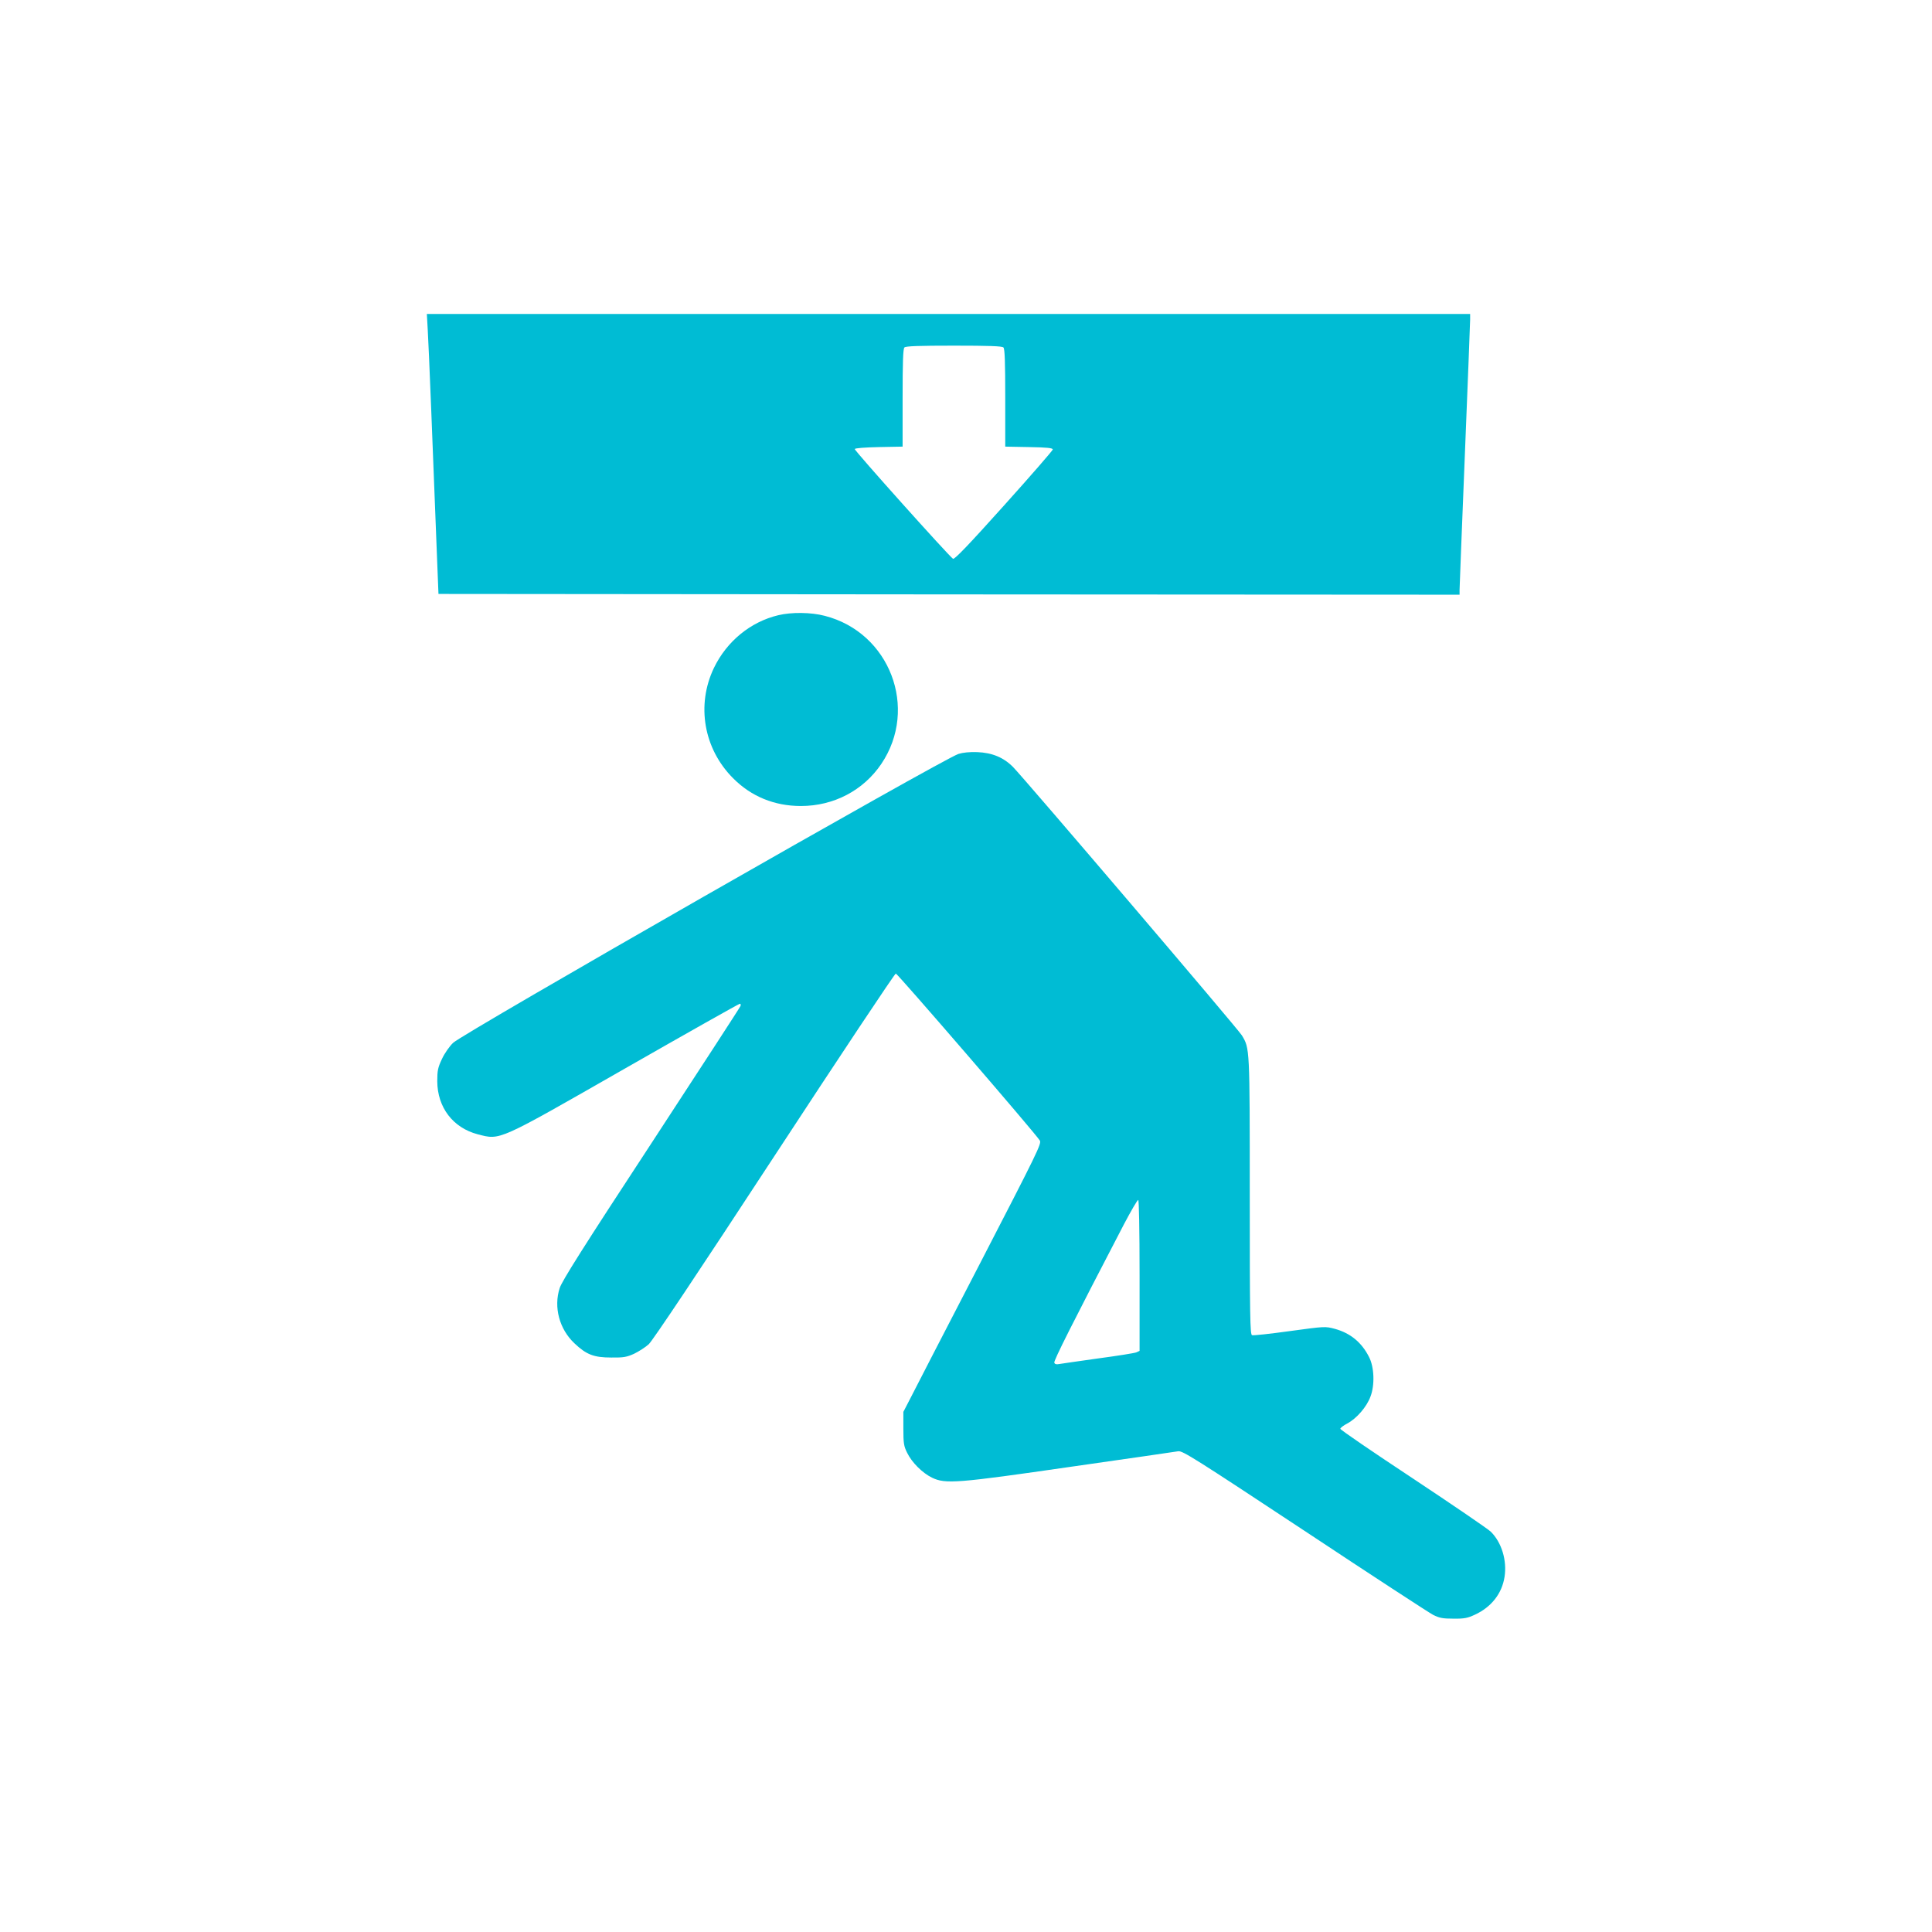
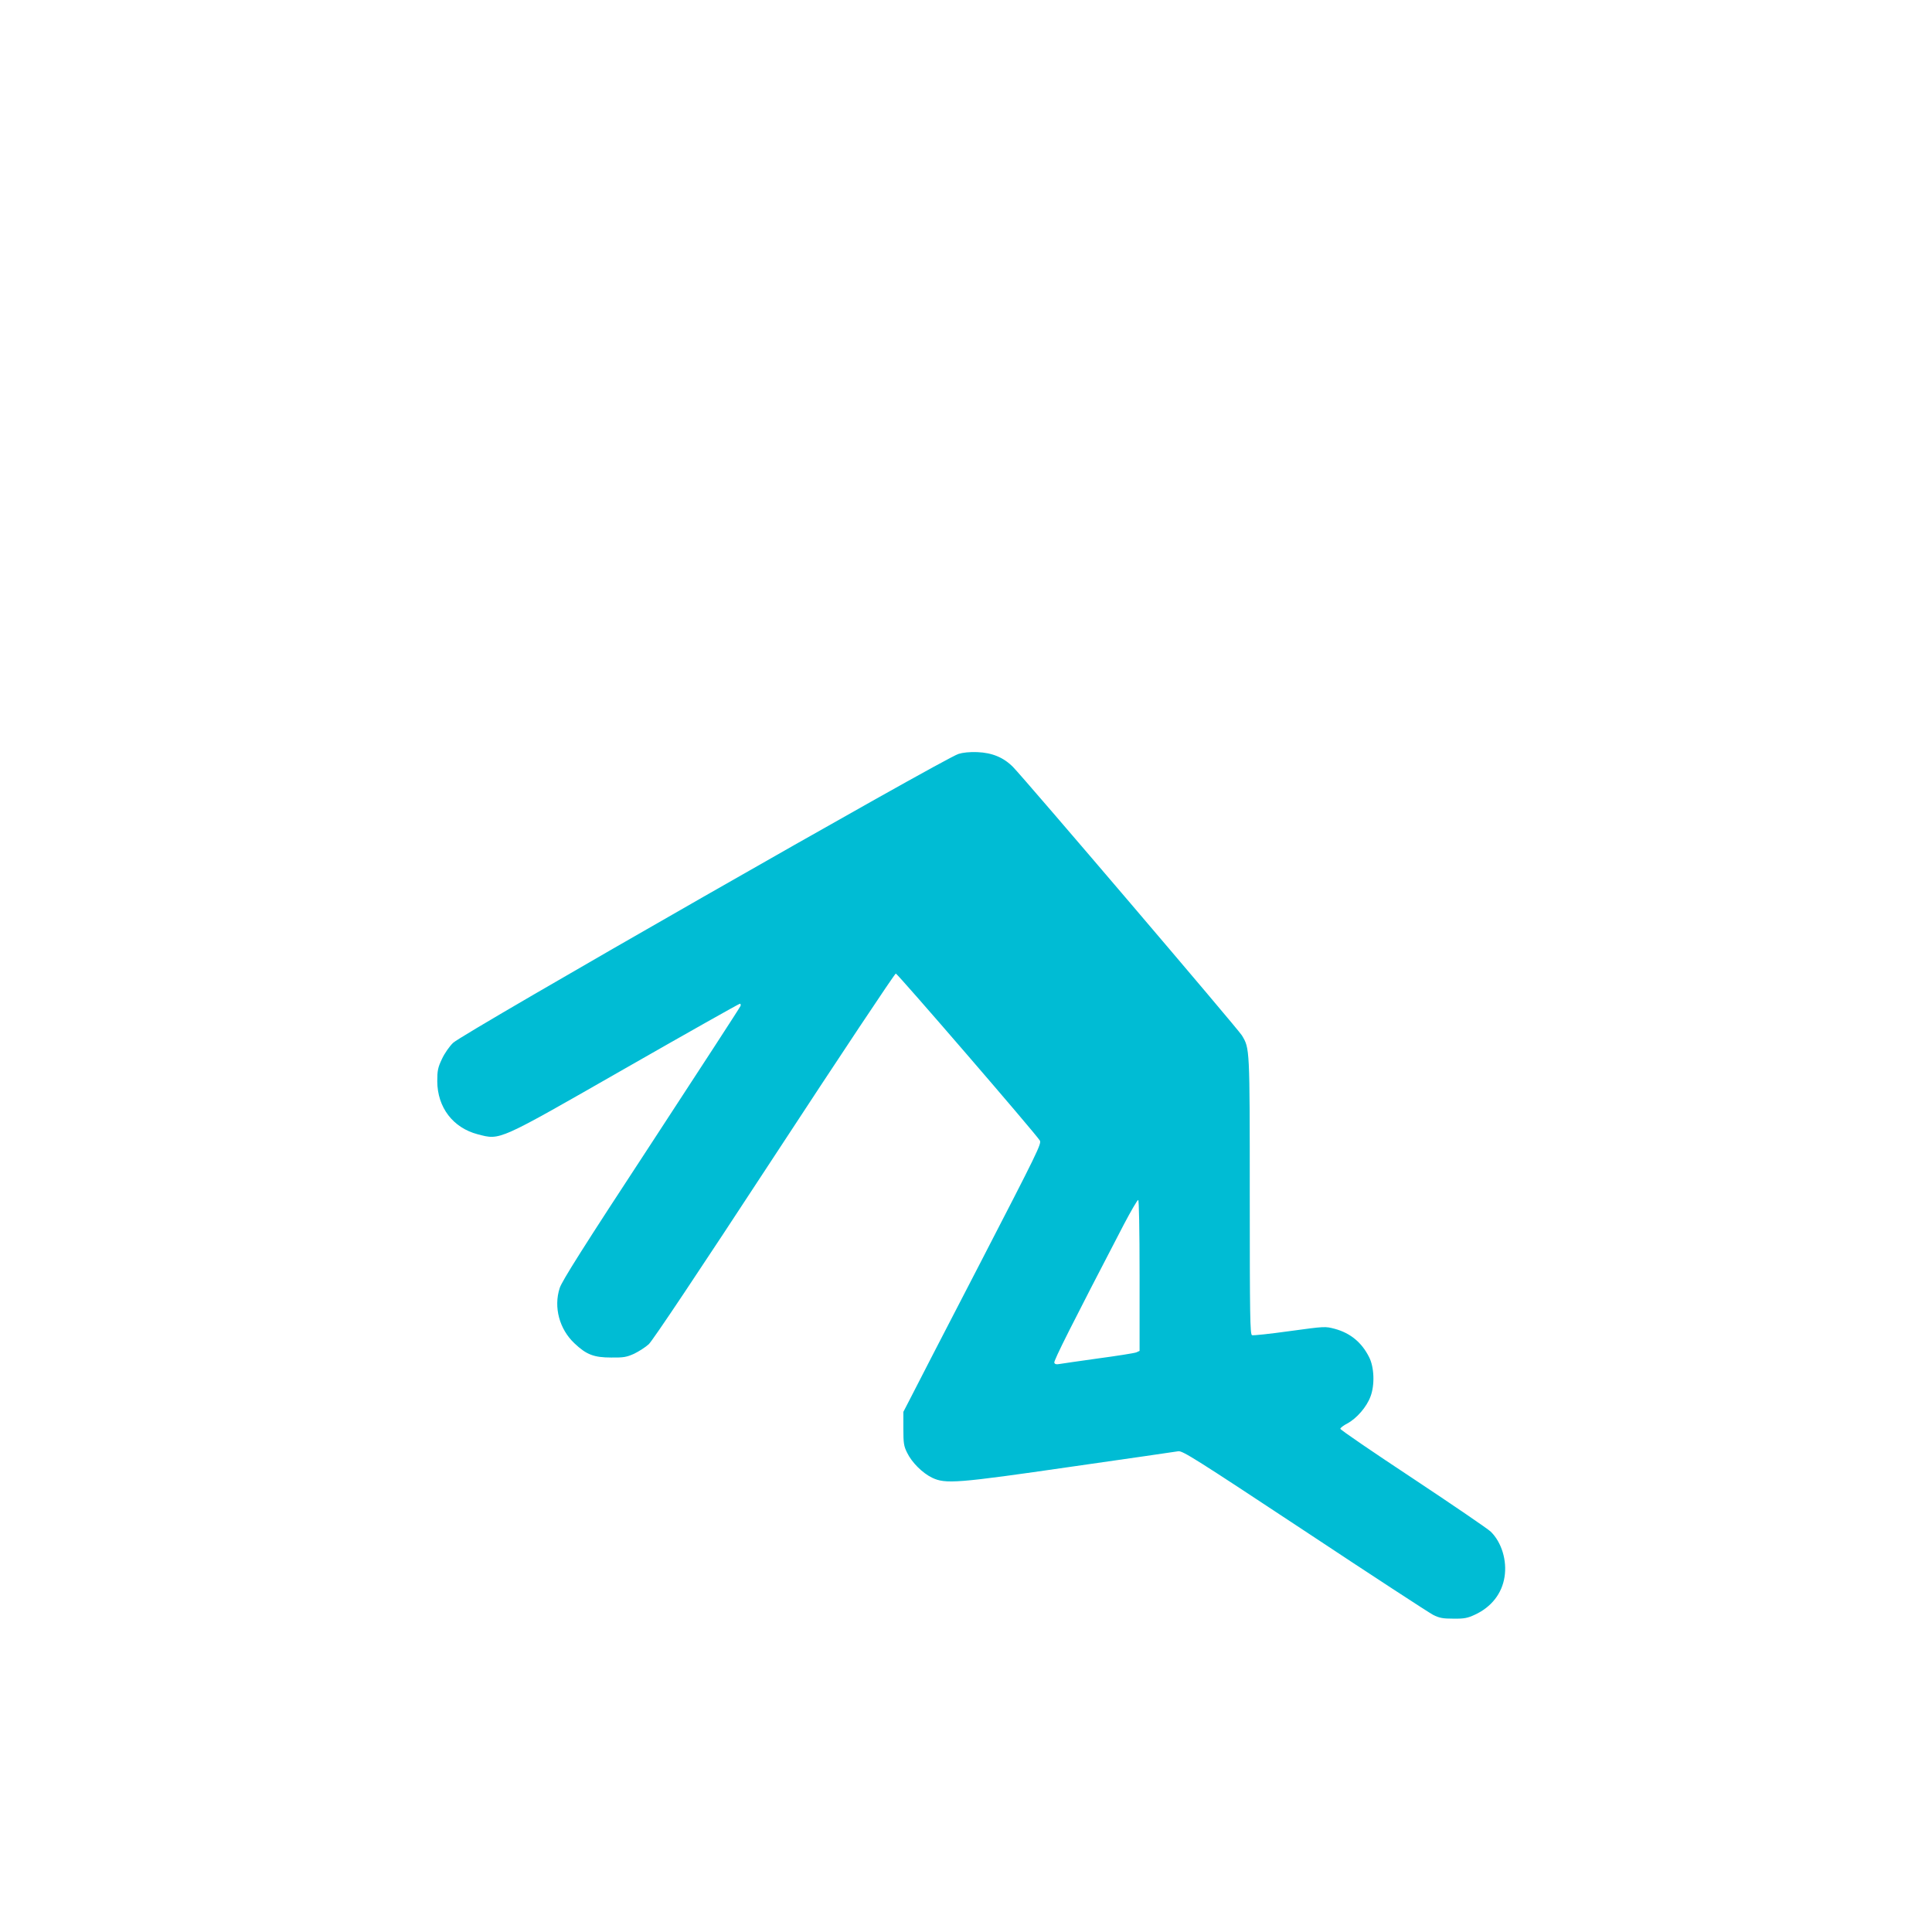
<svg xmlns="http://www.w3.org/2000/svg" version="1.0" width="1280pt" height="1280pt" viewBox="0 0 1280 1280" preserveAspectRatio="xMidYMid meet">
  <g transform="translate(0,1280) scale(0.1,-0.1)" fill="#00bcd4" stroke="none">
-     <path d="M2834 10613 c6 -90 34 -798 64 -1573 l7 -175 3383 -3 3382 -2 0 32 c0 18 16 420 35 893 19 473 35 877 35 898 l0 37 -3456 0 -3456 0 6 -107z m3814 -115 c9 -9 12 -97 12 -335 l0 -322 158 -3 c118 -2 157 -6 157 -16 0 -6 -146 -174 -324 -372 -228 -254 -327 -358 -337 -352 -24 14 -654 717 -651 727 2 6 67 11 160 13 l157 3 0 322 c0 238 3 326 12 335 9 9 96 12 328 12 232 0 319 -3 328 -12z" />
-     <path d="M5156 8724 c-184 -44 -341 -173 -426 -349 -118 -246 -68 -536 127 -731 120 -121 274 -184 449 -184 218 0 414 103 533 279 248 368 56 871 -375 981 -91 24 -221 25 -308 4z" />
    <path d="M6350 7805 c-103 -33 -3283 -1851 -3348 -1914 -24 -23 -57 -70 -74 -107 -27 -57 -31 -77 -31 -148 1 -173 104 -308 268 -351 152 -39 126 -50 976 436 413 236 755 429 761 429 5 0 7 -7 4 -15 -3 -9 -270 -419 -592 -912 -451 -688 -591 -910 -606 -957 -41 -127 -2 -272 98 -366 79 -75 129 -94 244 -94 82 -1 102 3 151 25 31 15 75 43 97 63 26 24 326 473 832 1246 436 666 798 1210 805 1210 11 0 921 -1054 954 -1106 13 -20 -13 -73 -399 -820 -228 -440 -434 -839 -459 -889 l-46 -89 0 -111 c0 -97 3 -116 25 -160 31 -64 101 -134 165 -165 89 -43 165 -37 925 73 371 53 689 99 706 102 28 5 116 -51 835 -526 442 -293 827 -544 854 -558 42 -21 64 -25 135 -25 71 -1 94 4 141 26 109 50 180 140 197 251 17 108 -19 228 -91 299 -18 18 -250 176 -515 352 -265 175 -482 323 -482 330 0 6 21 22 46 35 62 33 129 110 154 179 29 76 25 195 -10 262 -49 97 -124 158 -226 186 -65 17 -65 17 -300 -15 -129 -18 -241 -30 -249 -27 -13 5 -15 128 -15 923 0 987 0 976 -52 1063 -24 41 -1441 1702 -1516 1778 -63 64 -139 95 -237 99 -51 2 -97 -3 -125 -12z m1200 -3455 l0 -500 -22 -10 c-13 -5 -126 -23 -253 -40 -126 -18 -242 -34 -257 -37 -19 -4 -30 -1 -33 9 -5 12 116 253 461 916 47 89 89 162 95 162 5 0 9 -194 9 -500z" />
  </g>
</svg>